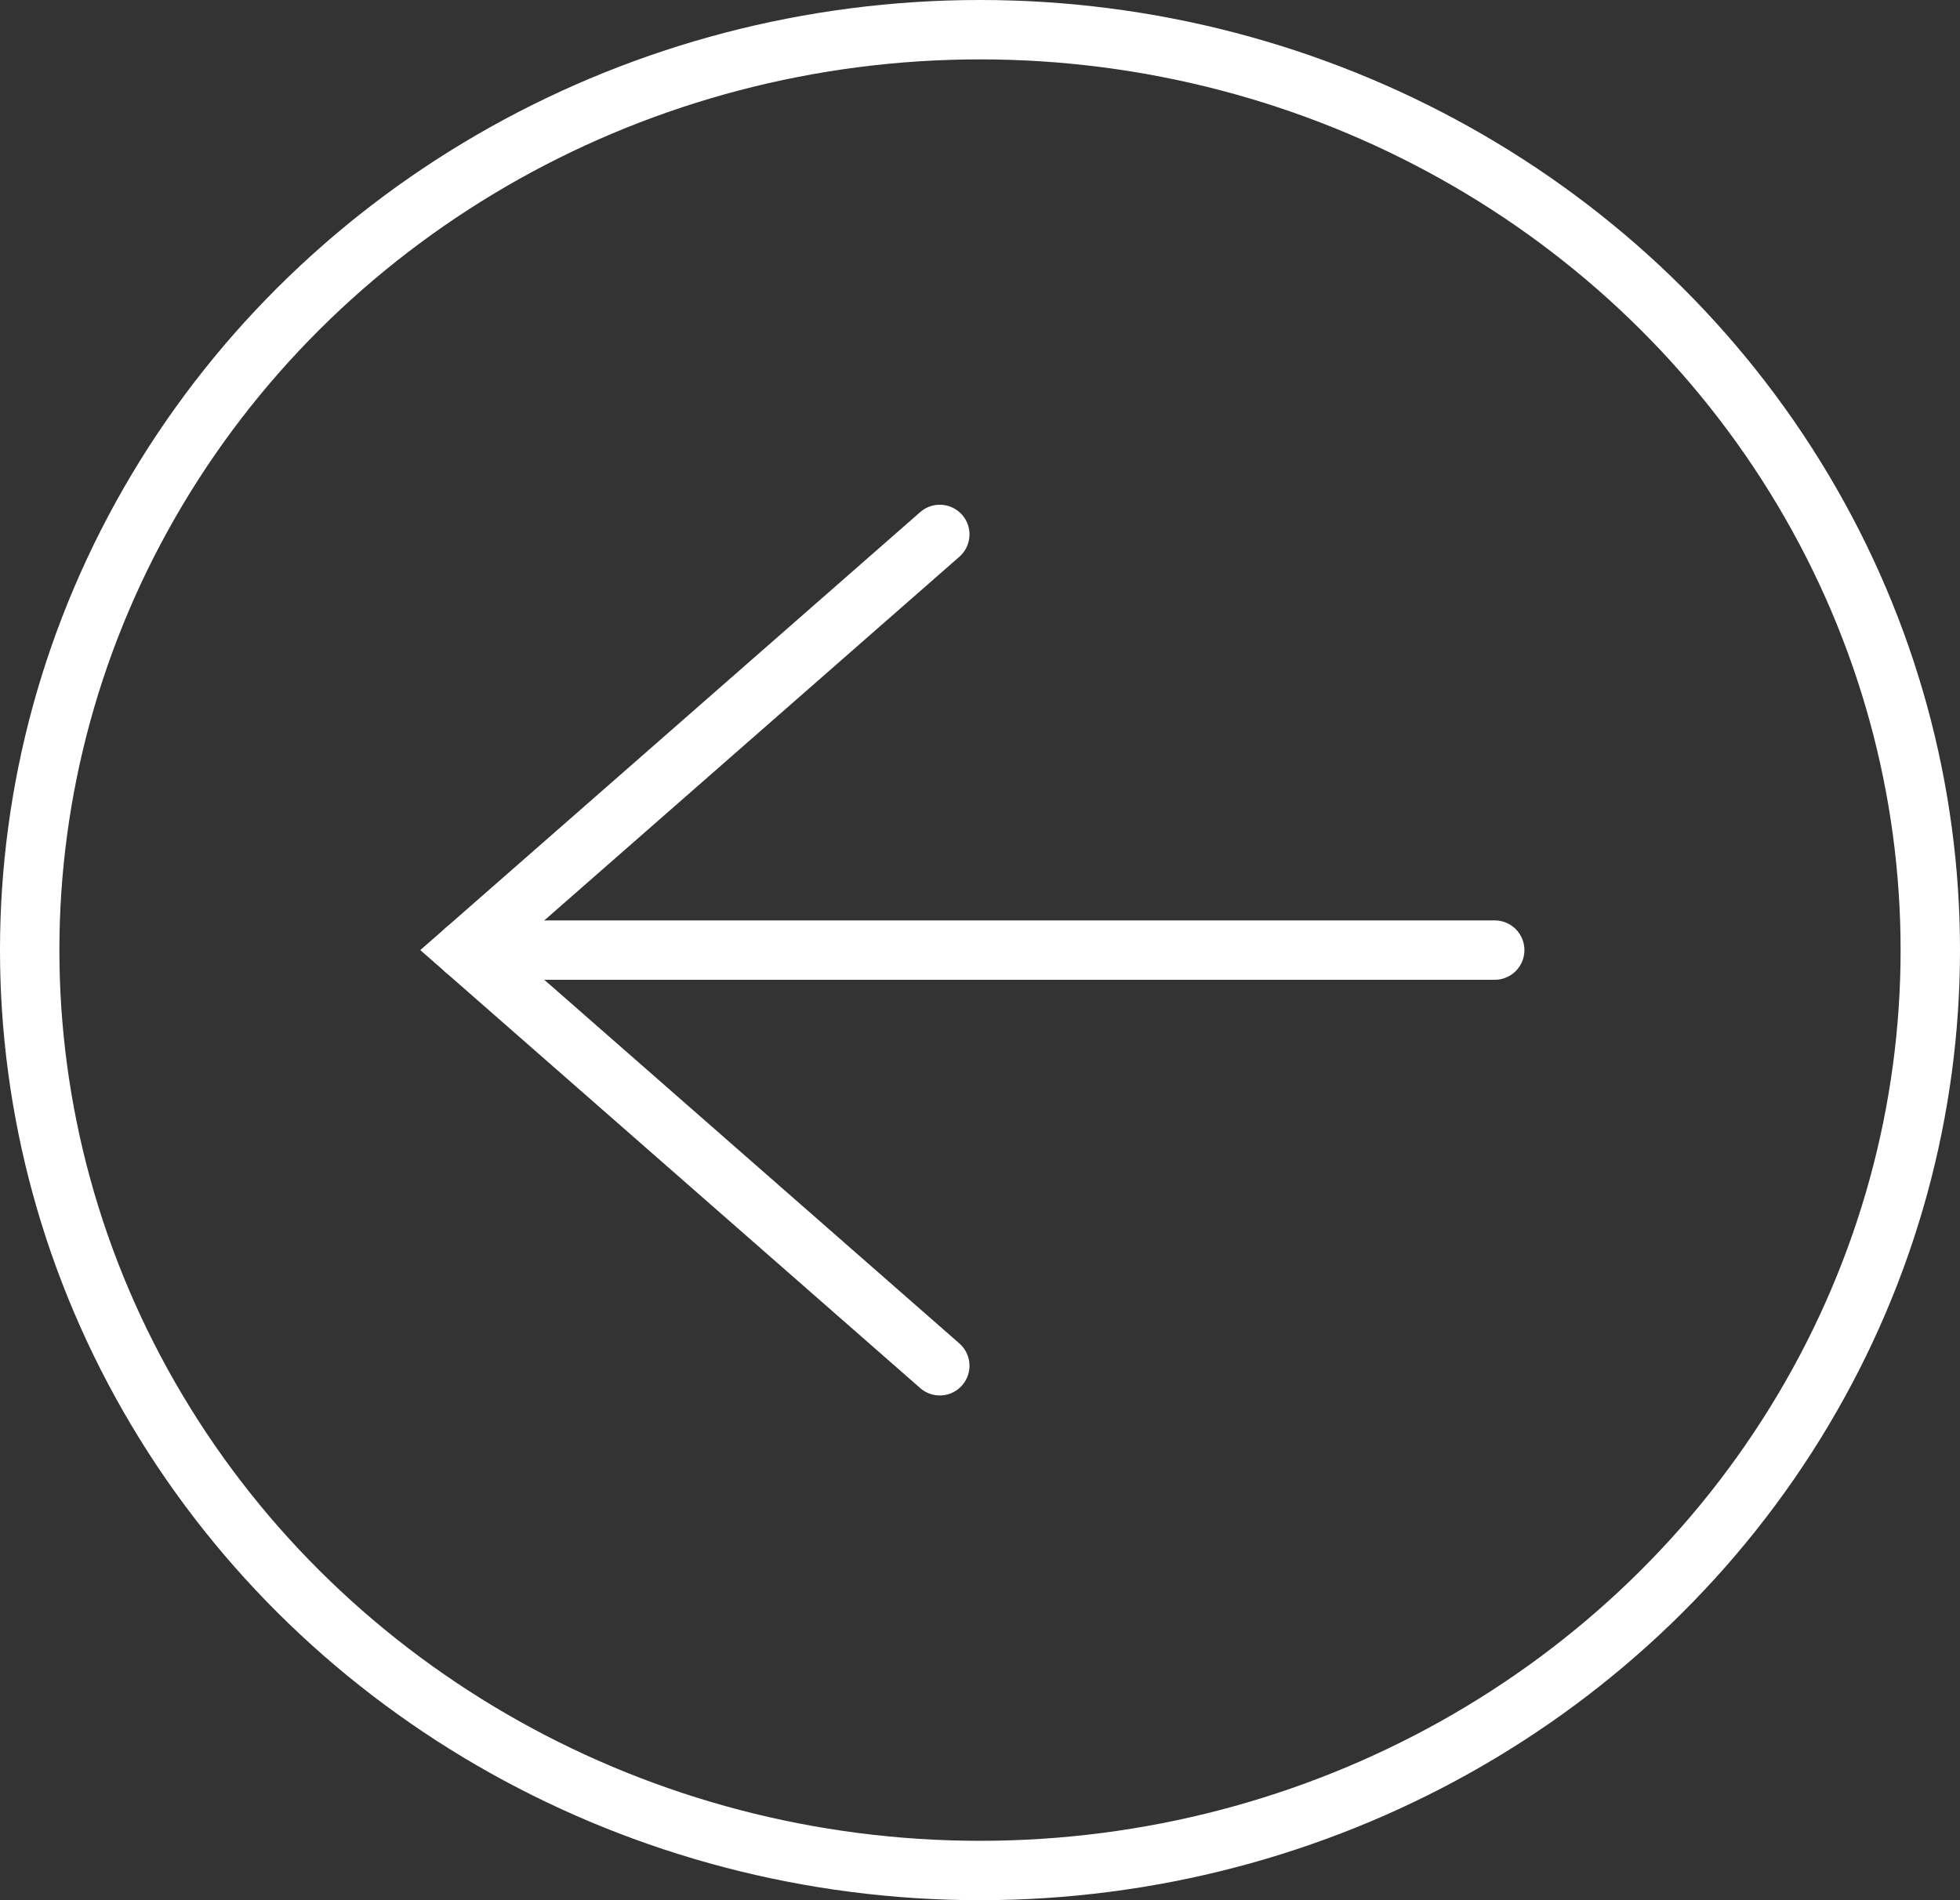
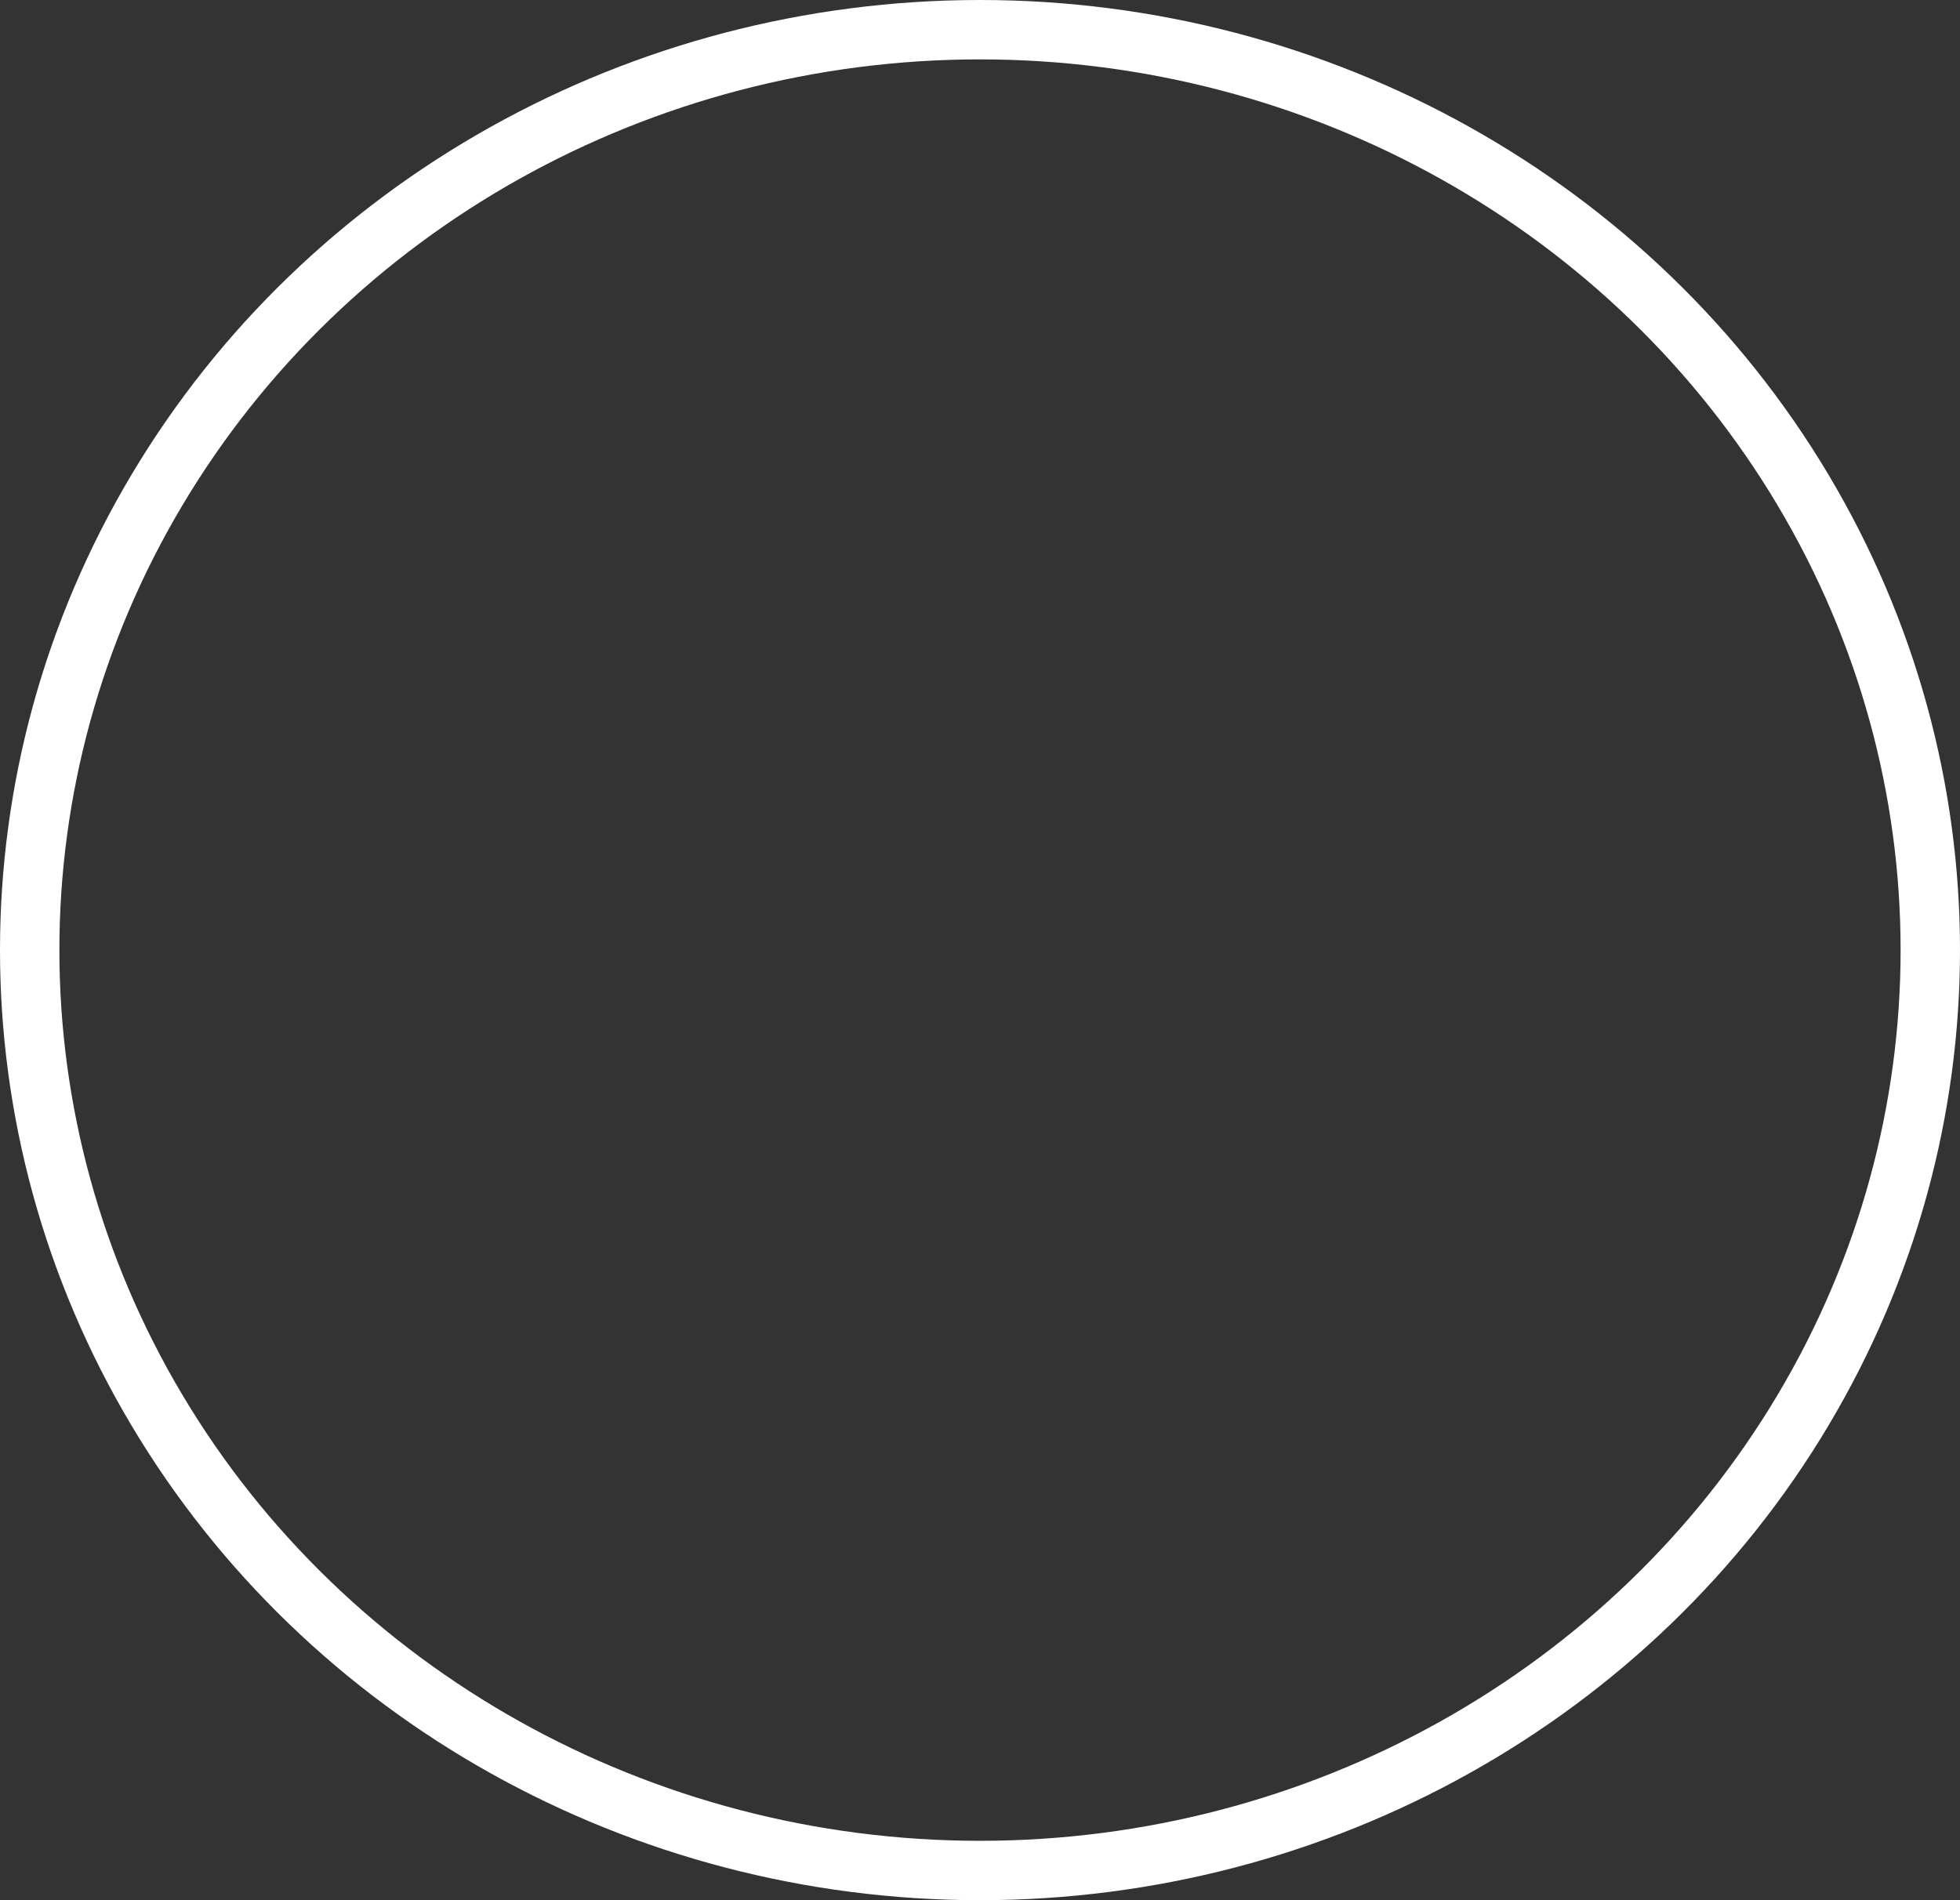
<svg xmlns="http://www.w3.org/2000/svg" id="그룹_20885" data-name="그룹 20885" width="33" height="32" viewBox="0 0 33 32">
  <rect x="0" y="0" width="33" height="32" fill="#333333" stroke="none" />
  <g id="타원_6311" data-name="타원 6311" transform="translate(0 32) rotate(-90)" fill="none" stroke="#fff" stroke-width="1">
-     <ellipse cx="16" cy="16.5" rx="16" ry="16.5" stroke="none" />
    <ellipse cx="16" cy="16.5" rx="15.5" ry="16" fill="none" />
  </g>
  <g id="그룹_20884" data-name="그룹 20884" transform="translate(7.835 9)">
    <g id="그룹_20883" data-name="그룹 20883">
-       <path id="패스_6661" data-name="패스 6661" d="M112.775.707l-7.988,7,7.988,7" transform="translate(-104.787 -0.707)" fill="none" stroke="#fff" stroke-linecap="round" stroke-miterlimit="10" stroke-width="1" />
-       <line id="선_663" data-name="선 663" x2="17.331" transform="translate(0 7)" fill="none" stroke="#fff" stroke-linecap="round" stroke-miterlimit="10" stroke-width="1" />
-     </g>
+       </g>
  </g>
</svg>